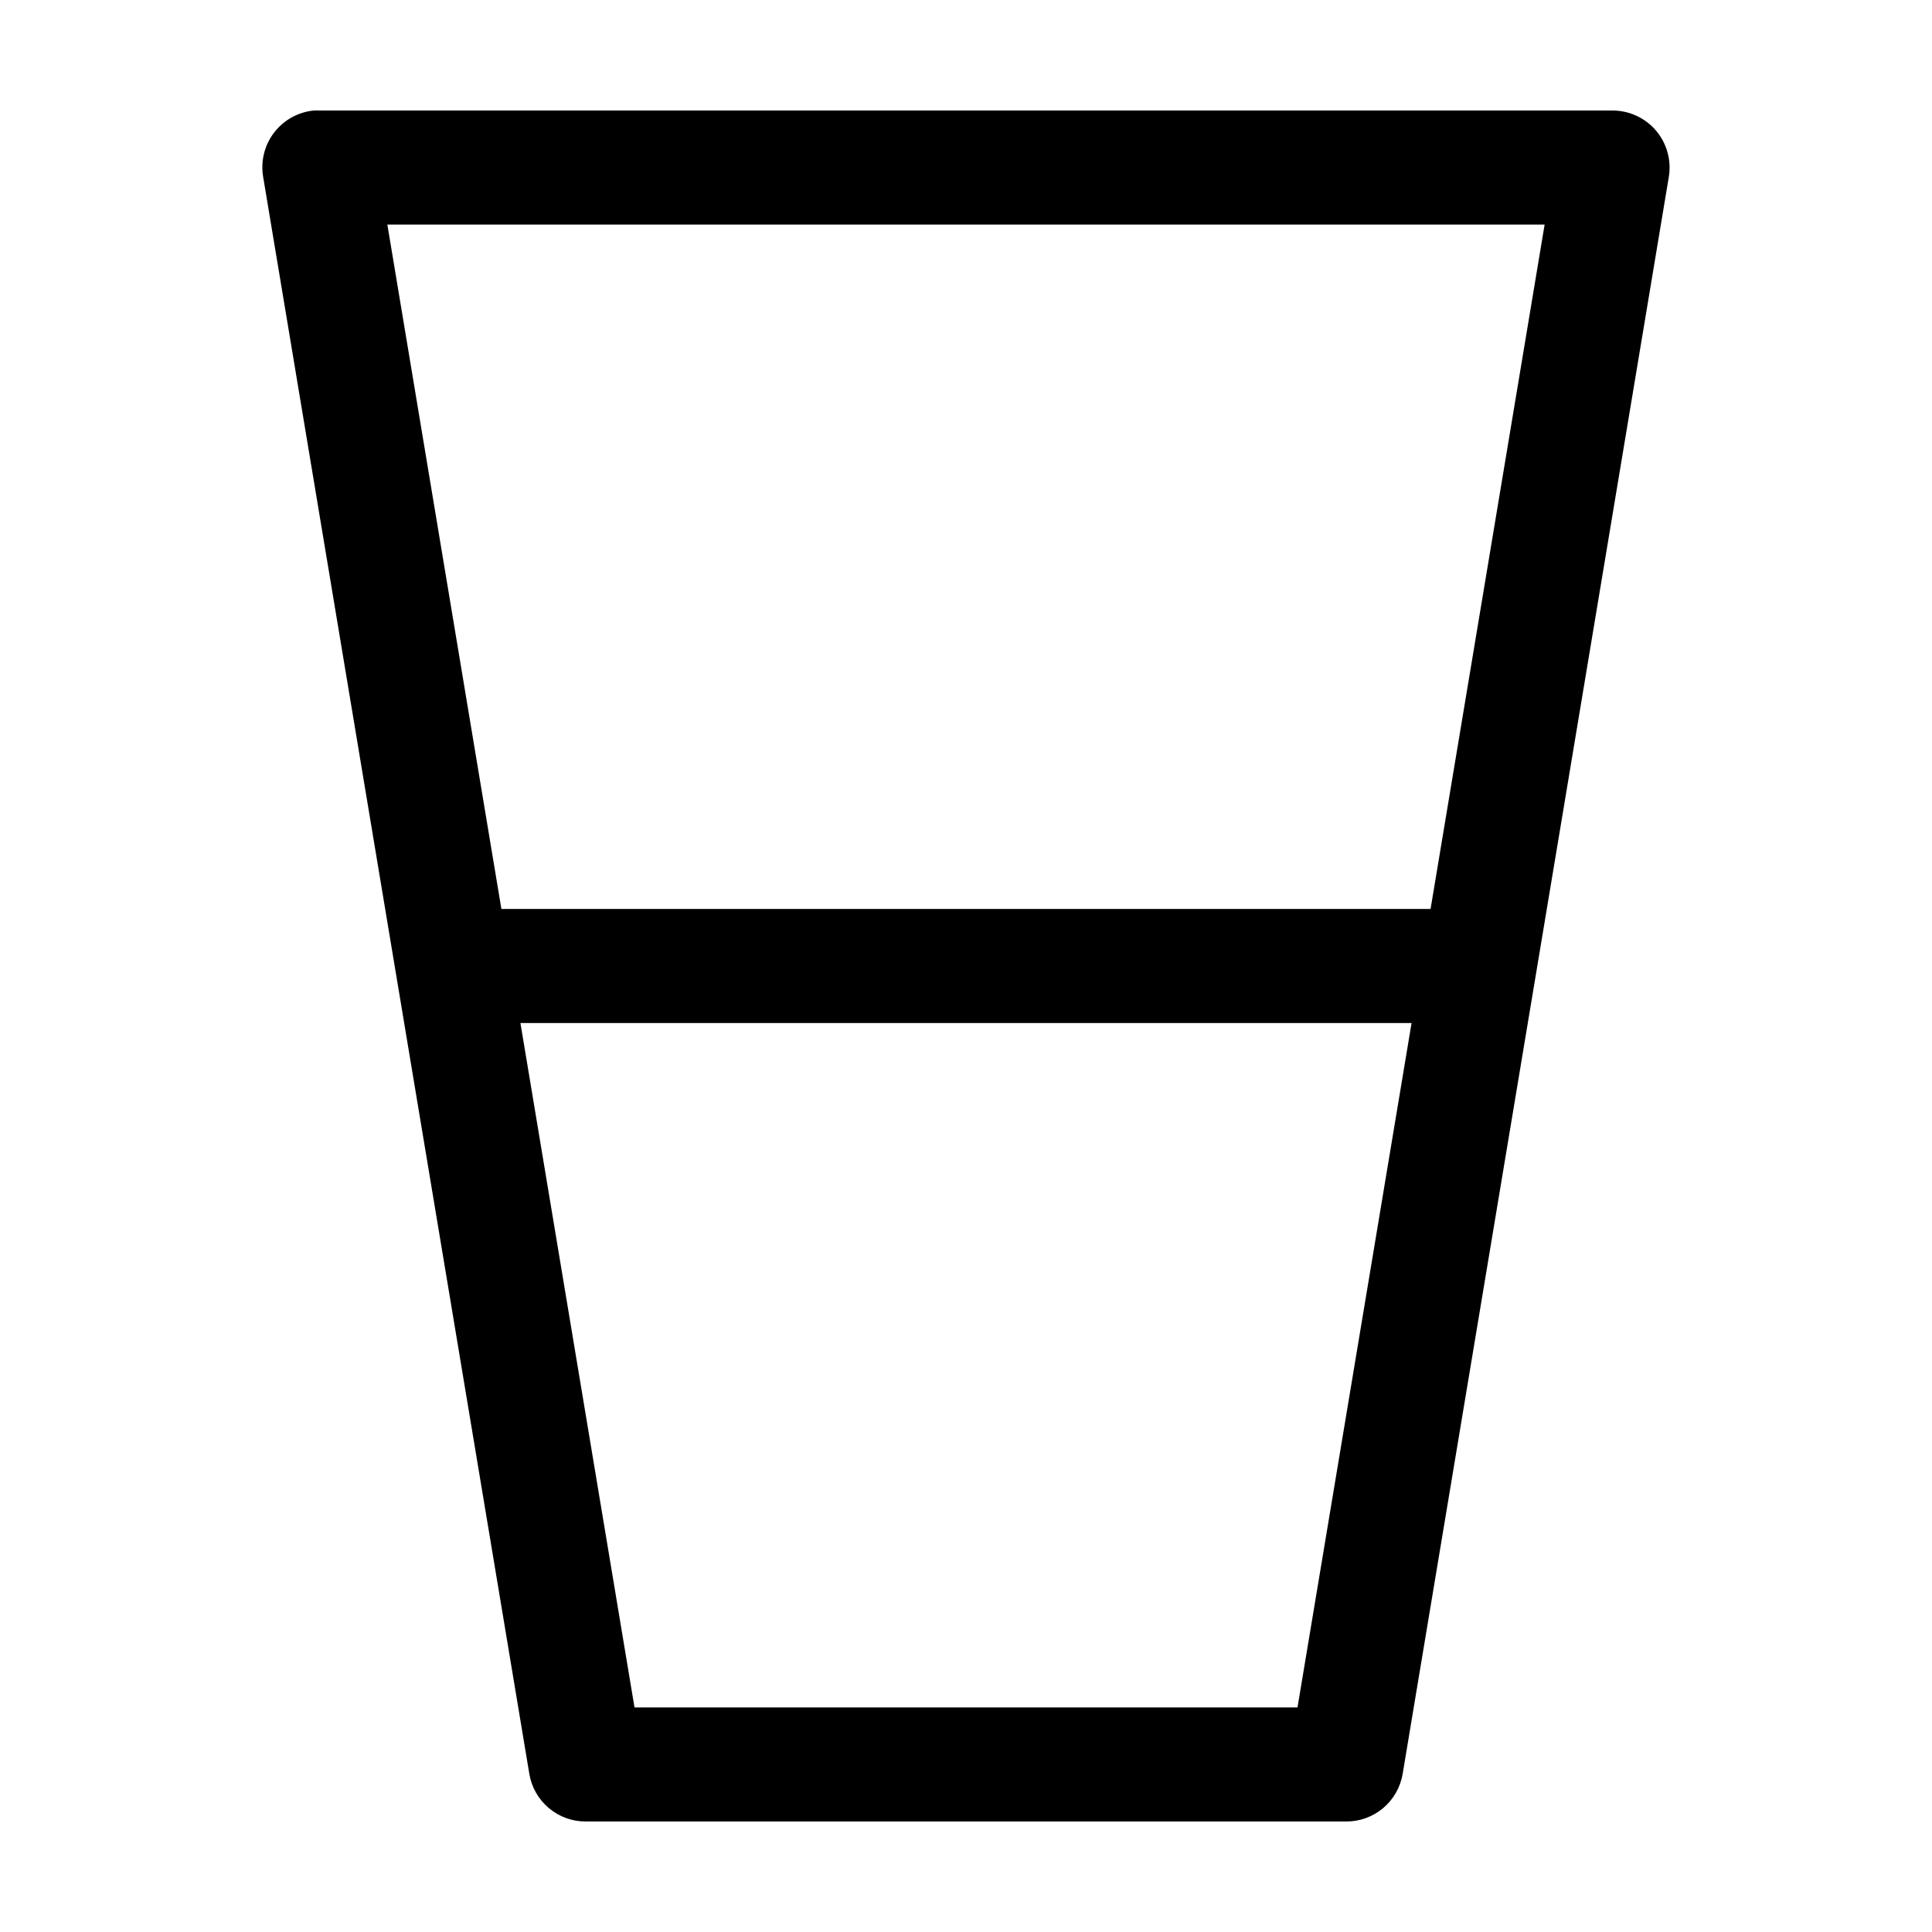
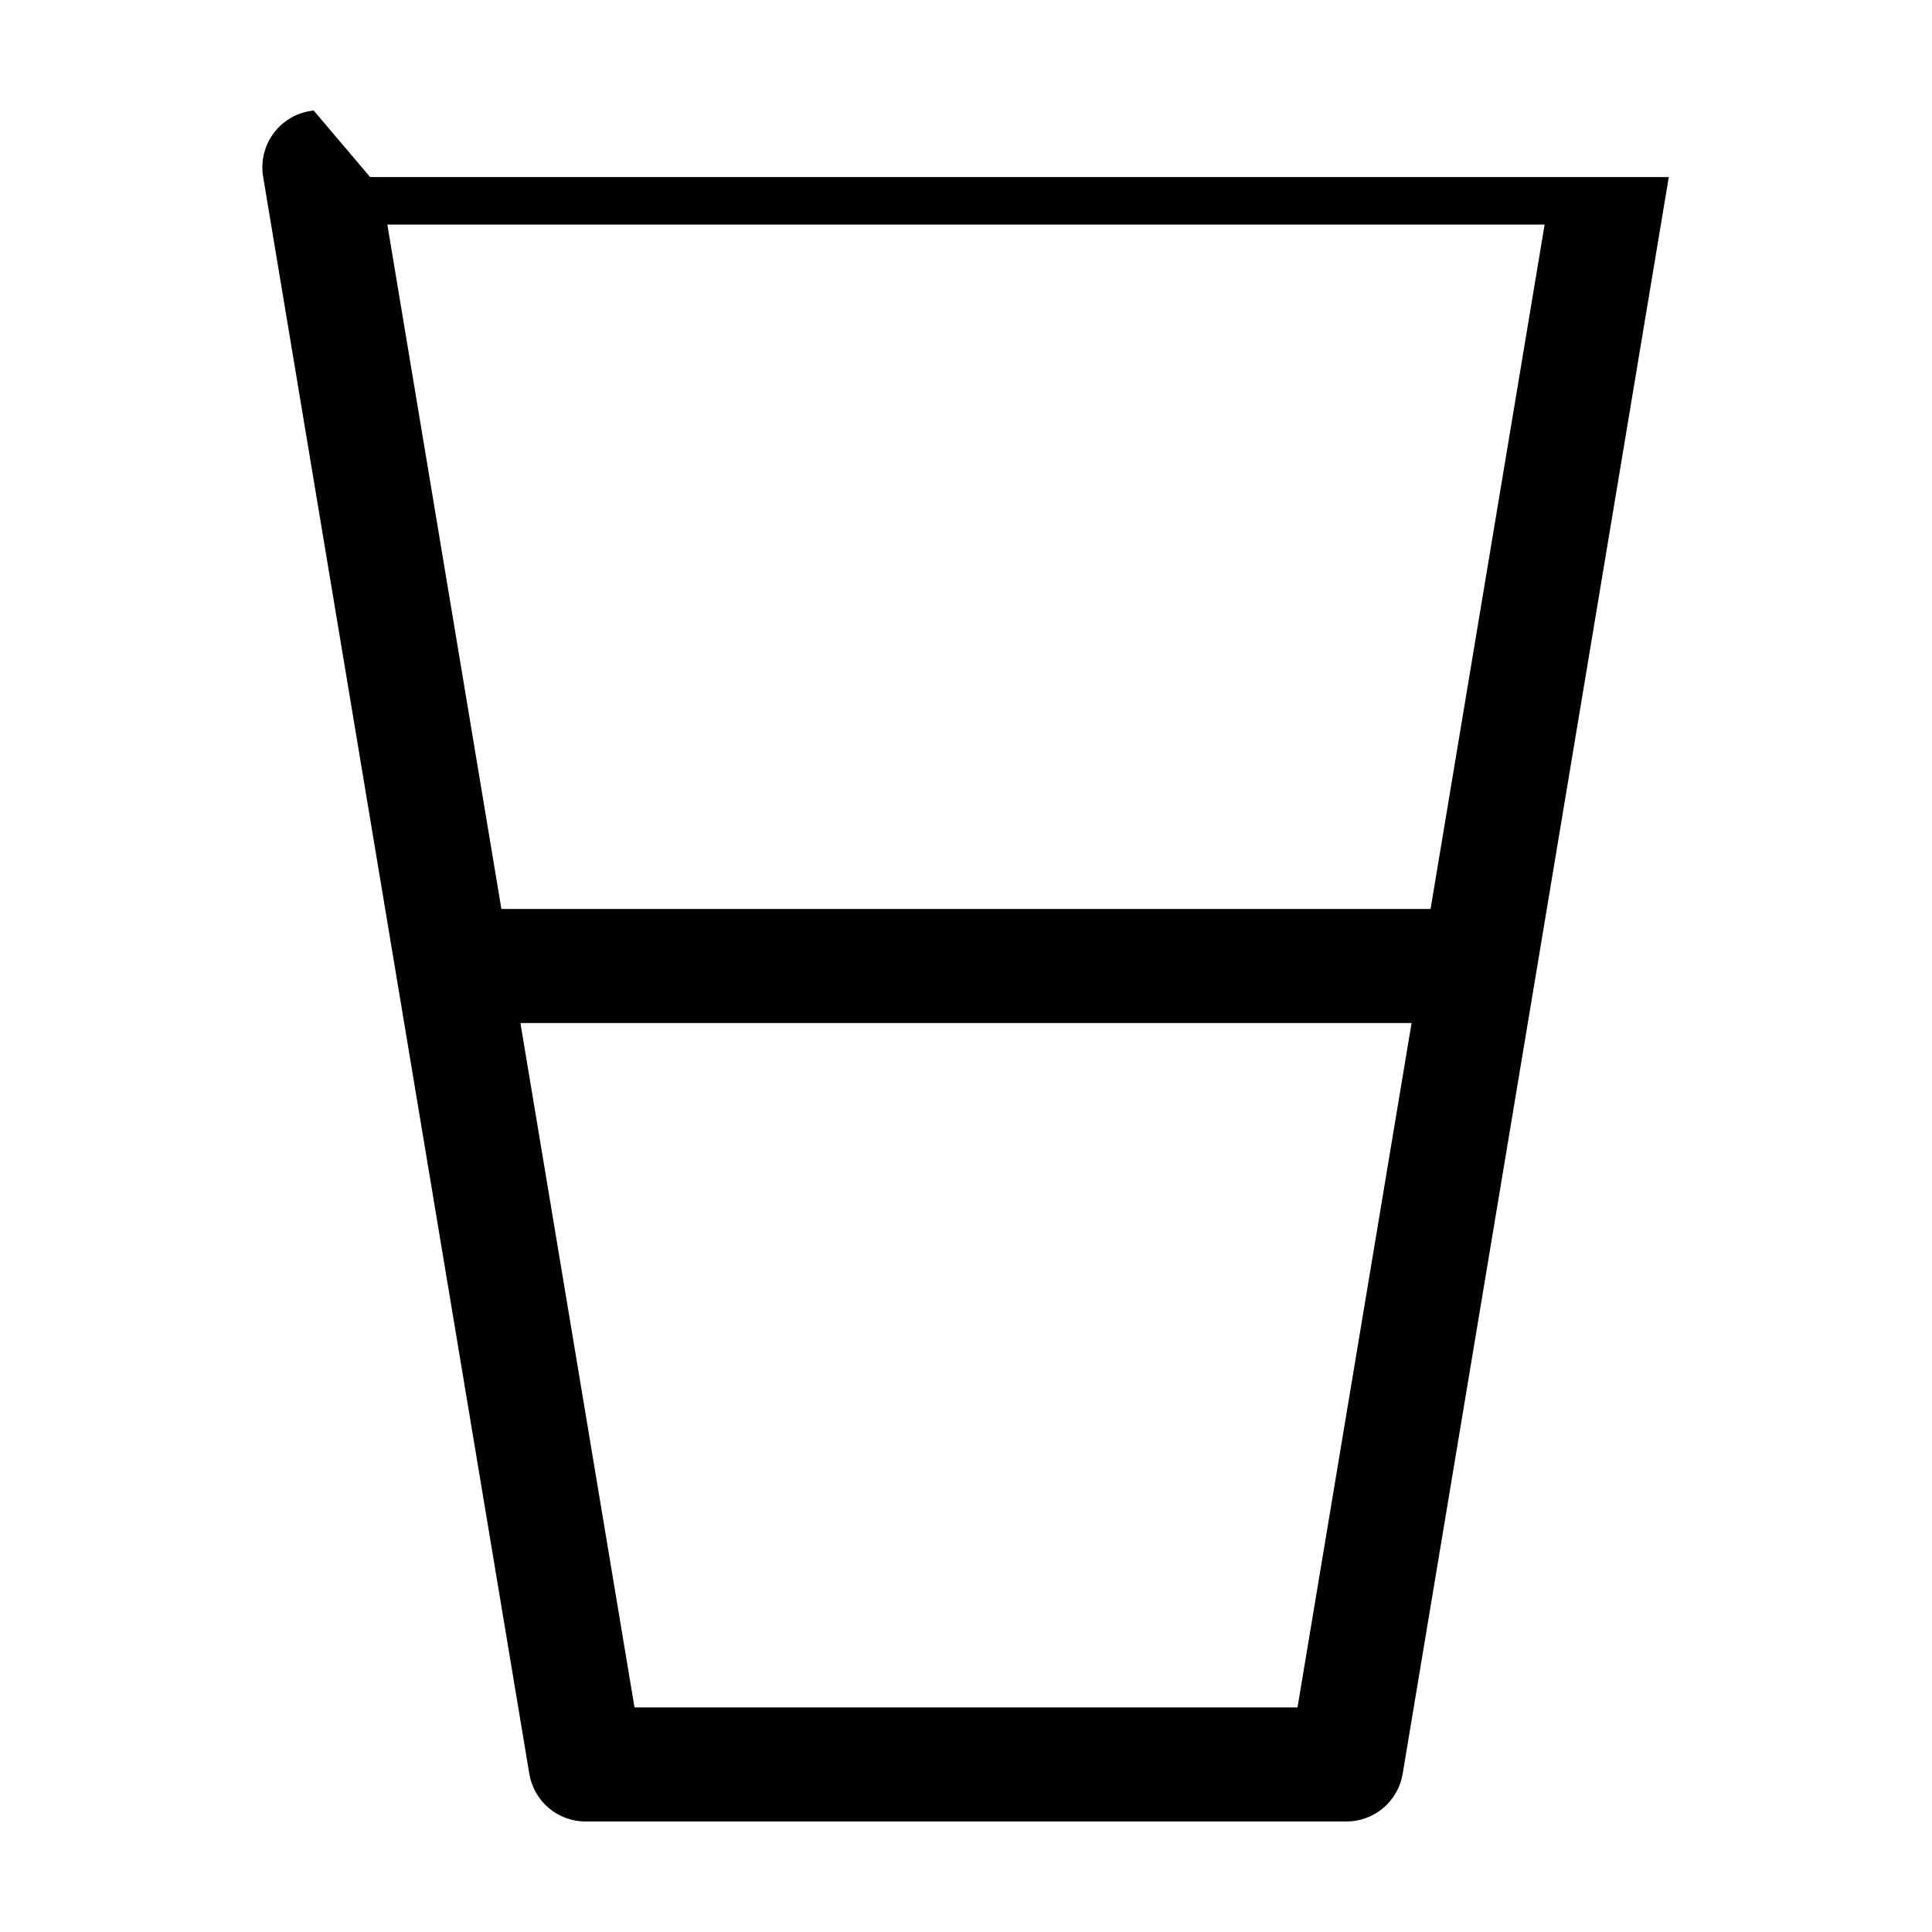
<svg xmlns="http://www.w3.org/2000/svg" fill="#000000" width="800px" height="800px" version="1.1" viewBox="144 144 512 512">
-   <path d="m227.13 173.29c-4.18 0.418-7.992 2.555-10.531 5.902-2.539 3.344-3.57 7.594-2.852 11.73l70.535 423.2c0.594 3.531 2.426 6.734 5.168 9.043 2.738 2.305 6.207 3.566 9.789 3.551h201.52c3.578 0.016 7.047-1.246 9.789-3.551 2.738-2.309 4.57-5.512 5.168-9.043l70.531-423.2c0.742-4.394-0.492-8.895-3.375-12.297-2.887-3.398-7.125-5.352-11.582-5.336h-342.59c-0.523-0.027-1.051-0.027-1.574 0zm19.523 30.227h306.69l-30.227 181.37h-246.24zm35.266 211.6h236.16l-30.227 181.37h-175.7z" />
+   <path d="m227.13 173.29c-4.18 0.418-7.992 2.555-10.531 5.902-2.539 3.344-3.57 7.594-2.852 11.73l70.535 423.2c0.594 3.531 2.426 6.734 5.168 9.043 2.738 2.305 6.207 3.566 9.789 3.551h201.52c3.578 0.016 7.047-1.246 9.789-3.551 2.738-2.309 4.57-5.512 5.168-9.043l70.531-423.2h-342.59c-0.523-0.027-1.051-0.027-1.574 0zm19.523 30.227h306.69l-30.227 181.37h-246.24zm35.266 211.6h236.16l-30.227 181.37h-175.7z" />
</svg>